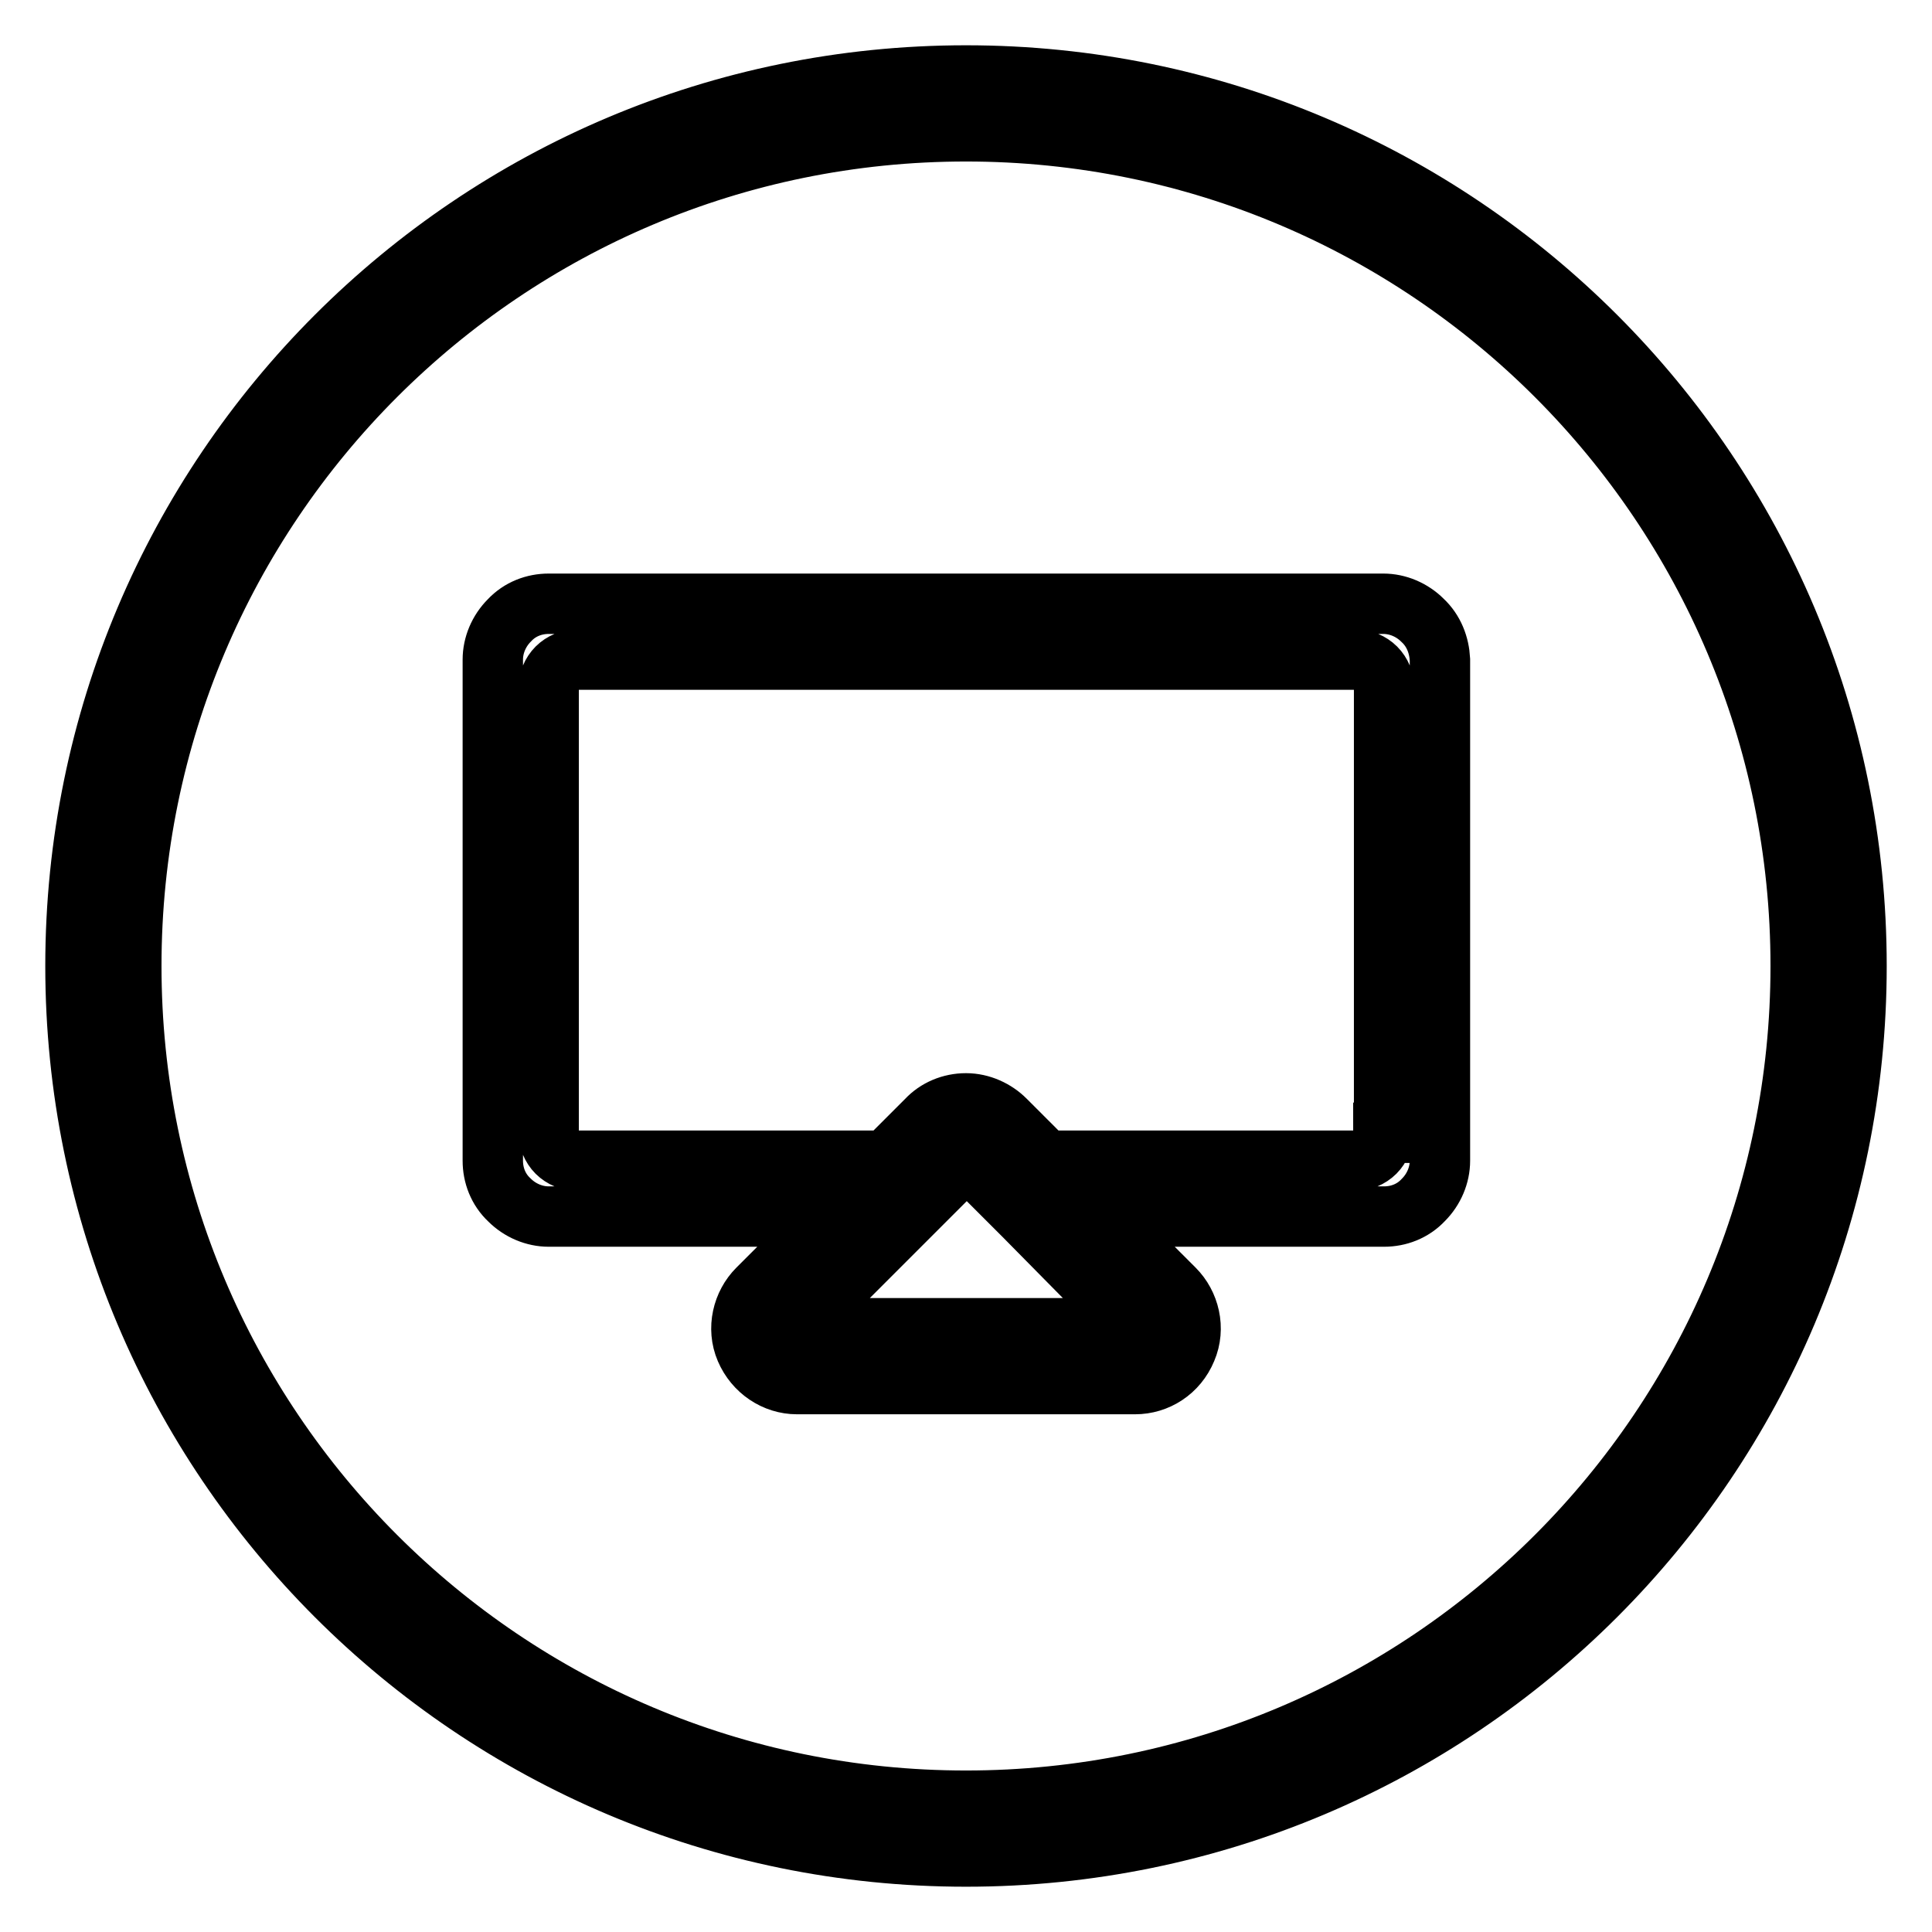
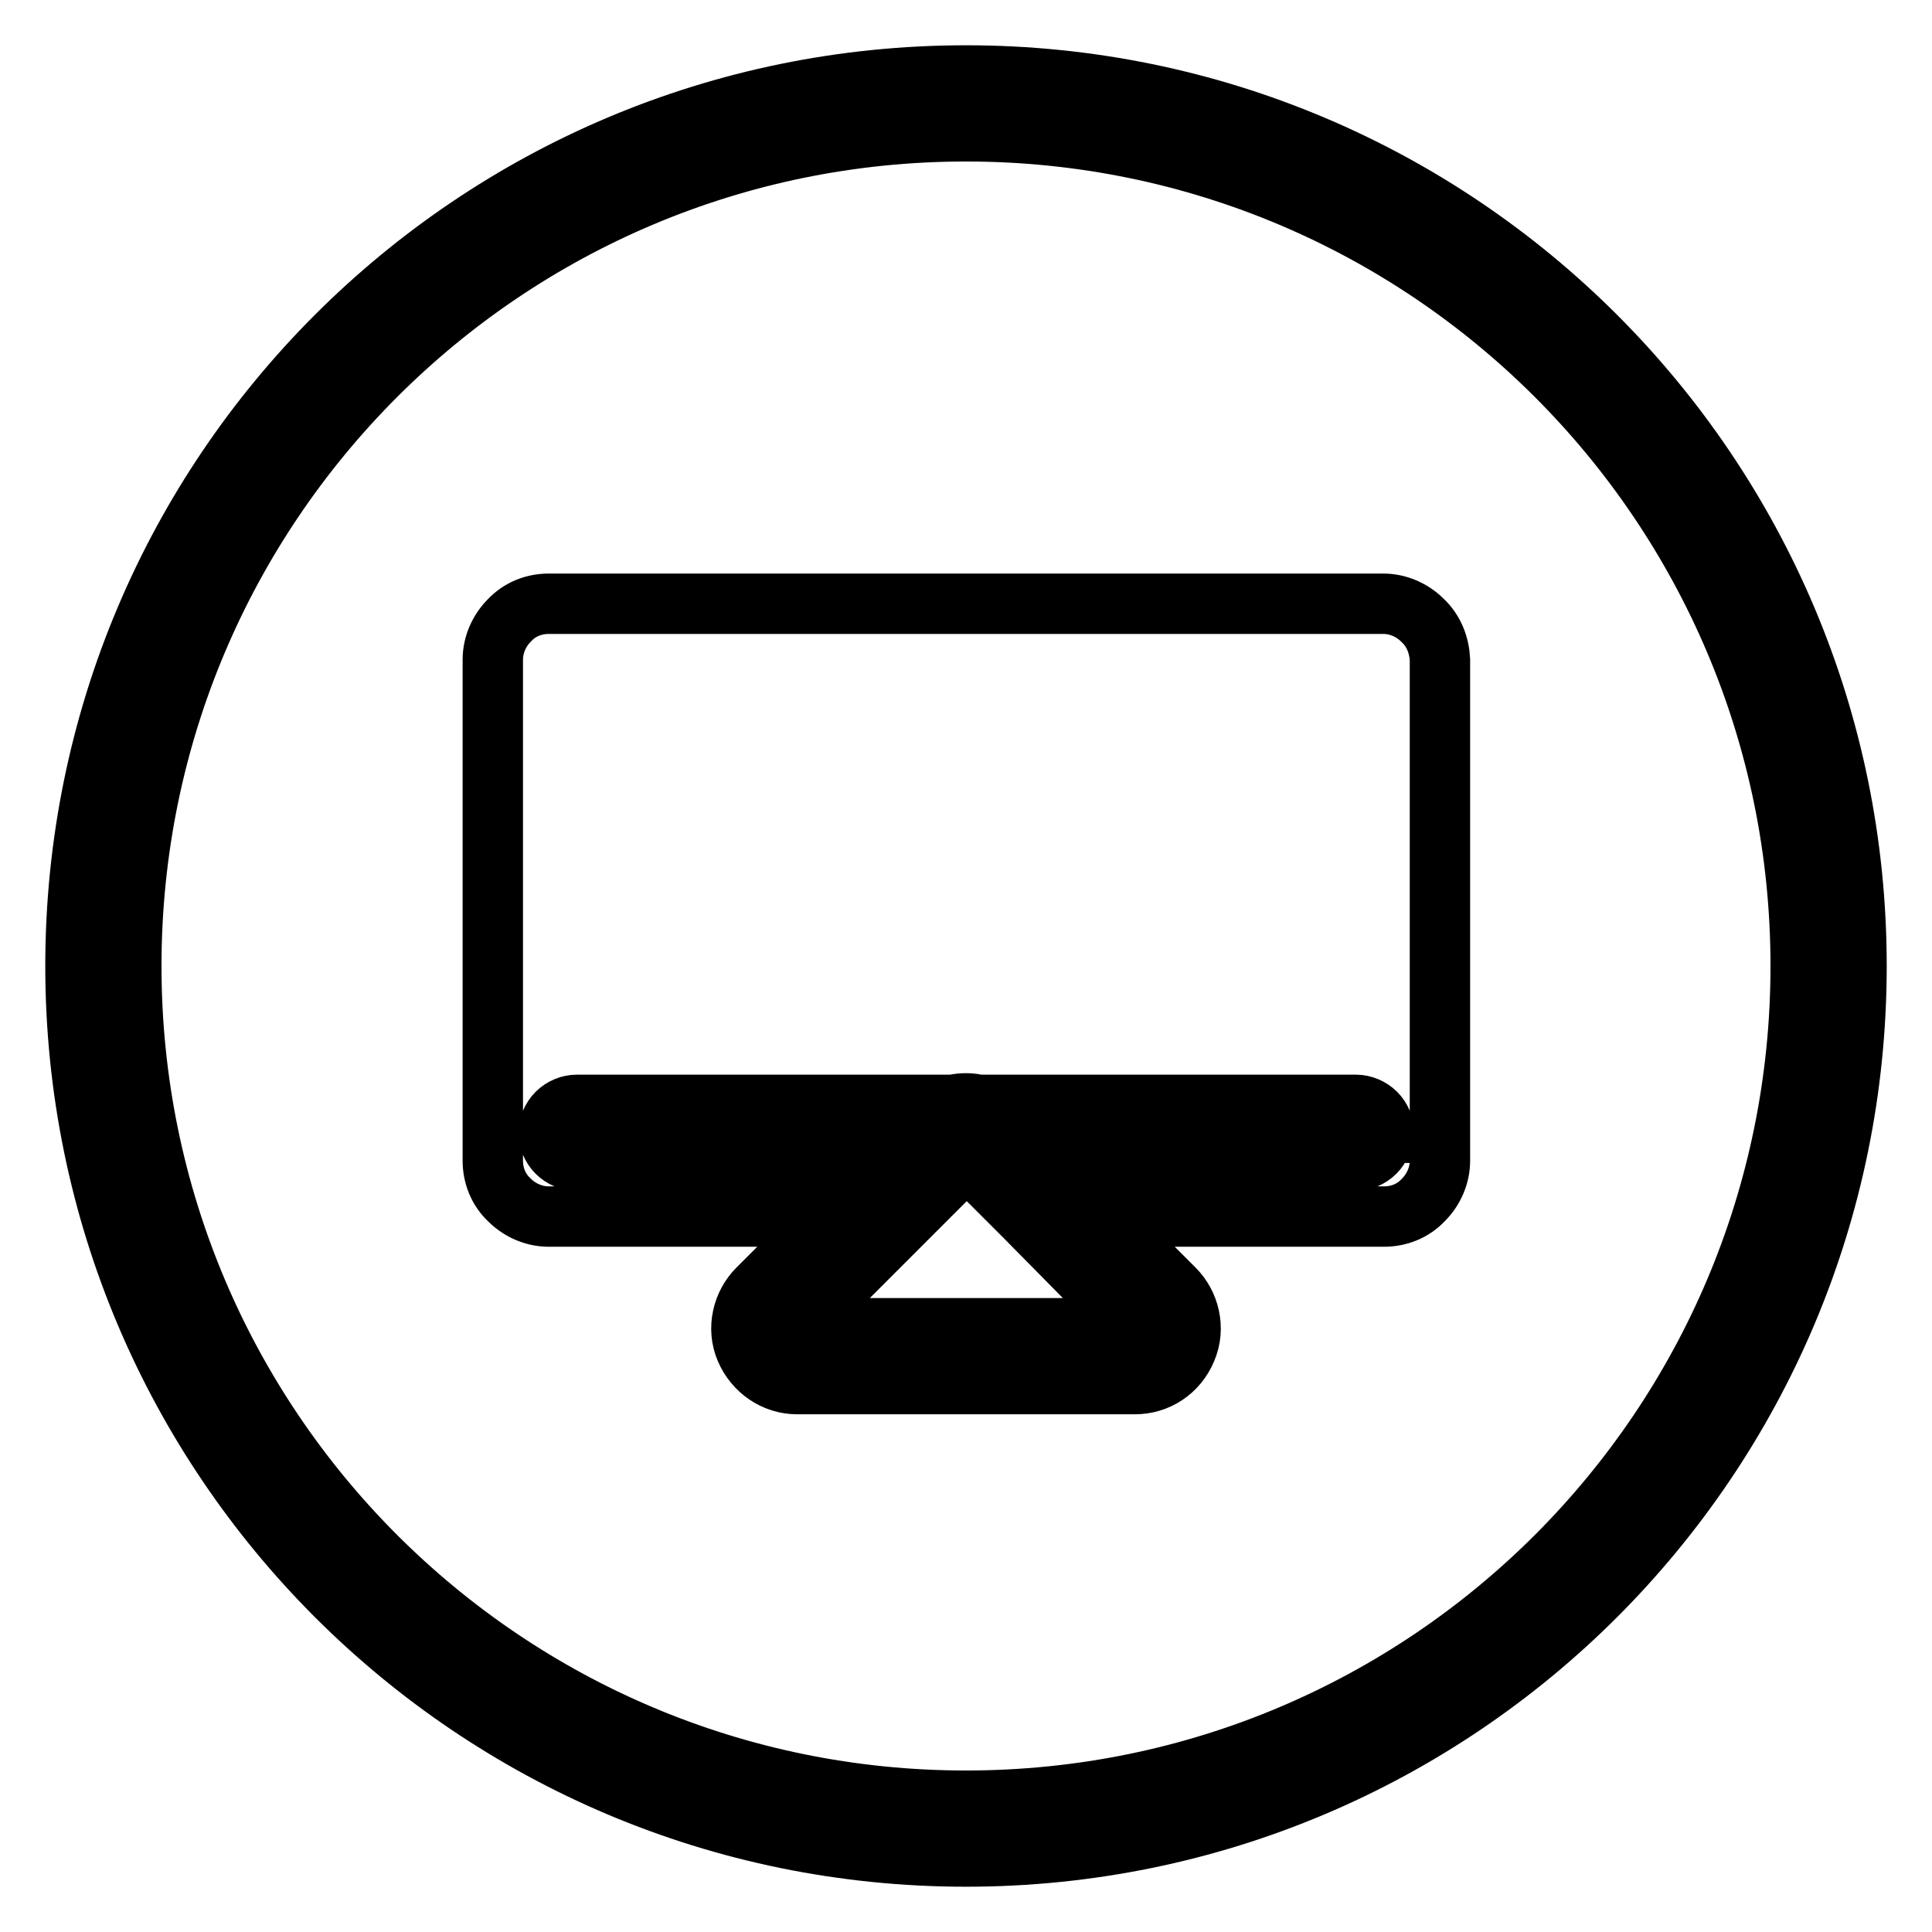
<svg xmlns="http://www.w3.org/2000/svg" version="1.1" x="0px" y="0px" viewBox="0 0 256 256" enable-background="new 0 0 256 256" xml:space="preserve">
  <g>
-     <path stroke-width="8" fill-opacity="0" stroke="#000000" d="M128,10C62.8,10,10,62.8,10,128c0,65.2,52.8,118,118,118c65.2,0,118-52.8,118-118C246,62.8,193.2,10,128,10 z M128,238.6c-61.1,0-110.6-49.5-110.6-110.6C17.4,66.9,66.9,17.4,128,17.4c61.1,0,110.6,49.5,110.6,110.6 C238.6,189.1,189.1,238.6,128,238.6z M188.5,82.2c-1.4-1.4-3.3-2.2-5.2-2.2H72.7c-1.9,0-3.8,0.7-5.2,2.2c-1.4,1.4-2.2,3.3-2.2,5.2 v66.4c0,1.9,0.7,3.8,2.2,5.2c1.4,1.4,3.3,2.2,5.2,2.2H110l-9.6,9.6c-2,2-2.8,5.2-1.6,8c1.2,2.8,3.9,4.6,6.8,4.6h44.8 c2.9,0,5.6-1.7,6.8-4.6c1.2-2.8,0.4-6-1.6-8l-9.6-9.6h37.4c1.9,0,3.8-0.7,5.2-2.2c1.4-1.4,2.2-3.3,2.2-5.2V87.4 C190.7,85.5,190,83.6,188.5,82.2z M150.4,176h-44.8l14.9-14.9l7.4-7.4l0.2-0.2l0.2,0.2l7.4,7.4L150.4,176z M183.3,150.1 c0,0.9-0.4,1.9-1.1,2.6c-0.7,0.7-1.7,1.1-2.6,1.1h-41l-5.4-5.4c-1.3-1.3-3.2-2.2-5.2-2.2c-2,0-3.9,0.8-5.2,2.2l-5.4,5.4h-41 c-0.9,0-1.9-0.4-2.6-1.1c-0.7-0.7-1.1-1.7-1.1-2.6v-59c0-0.9,0.4-1.9,1.1-2.6c0.7-0.7,1.7-1.1,2.6-1.1h103.3c0.9,0,1.9,0.4,2.6,1.1 c0.7,0.7,1.1,1.7,1.1,2.6V150.1z" />
+     <path stroke-width="8" fill-opacity="0" stroke="#000000" d="M128,10C62.8,10,10,62.8,10,128c0,65.2,52.8,118,118,118c65.2,0,118-52.8,118-118C246,62.8,193.2,10,128,10 z M128,238.6c-61.1,0-110.6-49.5-110.6-110.6C17.4,66.9,66.9,17.4,128,17.4c61.1,0,110.6,49.5,110.6,110.6 C238.6,189.1,189.1,238.6,128,238.6z M188.5,82.2c-1.4-1.4-3.3-2.2-5.2-2.2H72.7c-1.9,0-3.8,0.7-5.2,2.2c-1.4,1.4-2.2,3.3-2.2,5.2 v66.4c0,1.9,0.7,3.8,2.2,5.2c1.4,1.4,3.3,2.2,5.2,2.2H110l-9.6,9.6c-2,2-2.8,5.2-1.6,8c1.2,2.8,3.9,4.6,6.8,4.6h44.8 c2.9,0,5.6-1.7,6.8-4.6c1.2-2.8,0.4-6-1.6-8l-9.6-9.6h37.4c1.9,0,3.8-0.7,5.2-2.2c1.4-1.4,2.2-3.3,2.2-5.2V87.4 C190.7,85.5,190,83.6,188.5,82.2z M150.4,176h-44.8l14.9-14.9l7.4-7.4l0.2-0.2l0.2,0.2l7.4,7.4L150.4,176z M183.3,150.1 c0,0.9-0.4,1.9-1.1,2.6c-0.7,0.7-1.7,1.1-2.6,1.1h-41l-5.4-5.4c-1.3-1.3-3.2-2.2-5.2-2.2c-2,0-3.9,0.8-5.2,2.2l-5.4,5.4h-41 c-0.9,0-1.9-0.4-2.6-1.1c-0.7-0.7-1.1-1.7-1.1-2.6c0-0.9,0.4-1.9,1.1-2.6c0.7-0.7,1.7-1.1,2.6-1.1h103.3c0.9,0,1.9,0.4,2.6,1.1 c0.7,0.7,1.1,1.7,1.1,2.6V150.1z" />
  </g>
</svg>